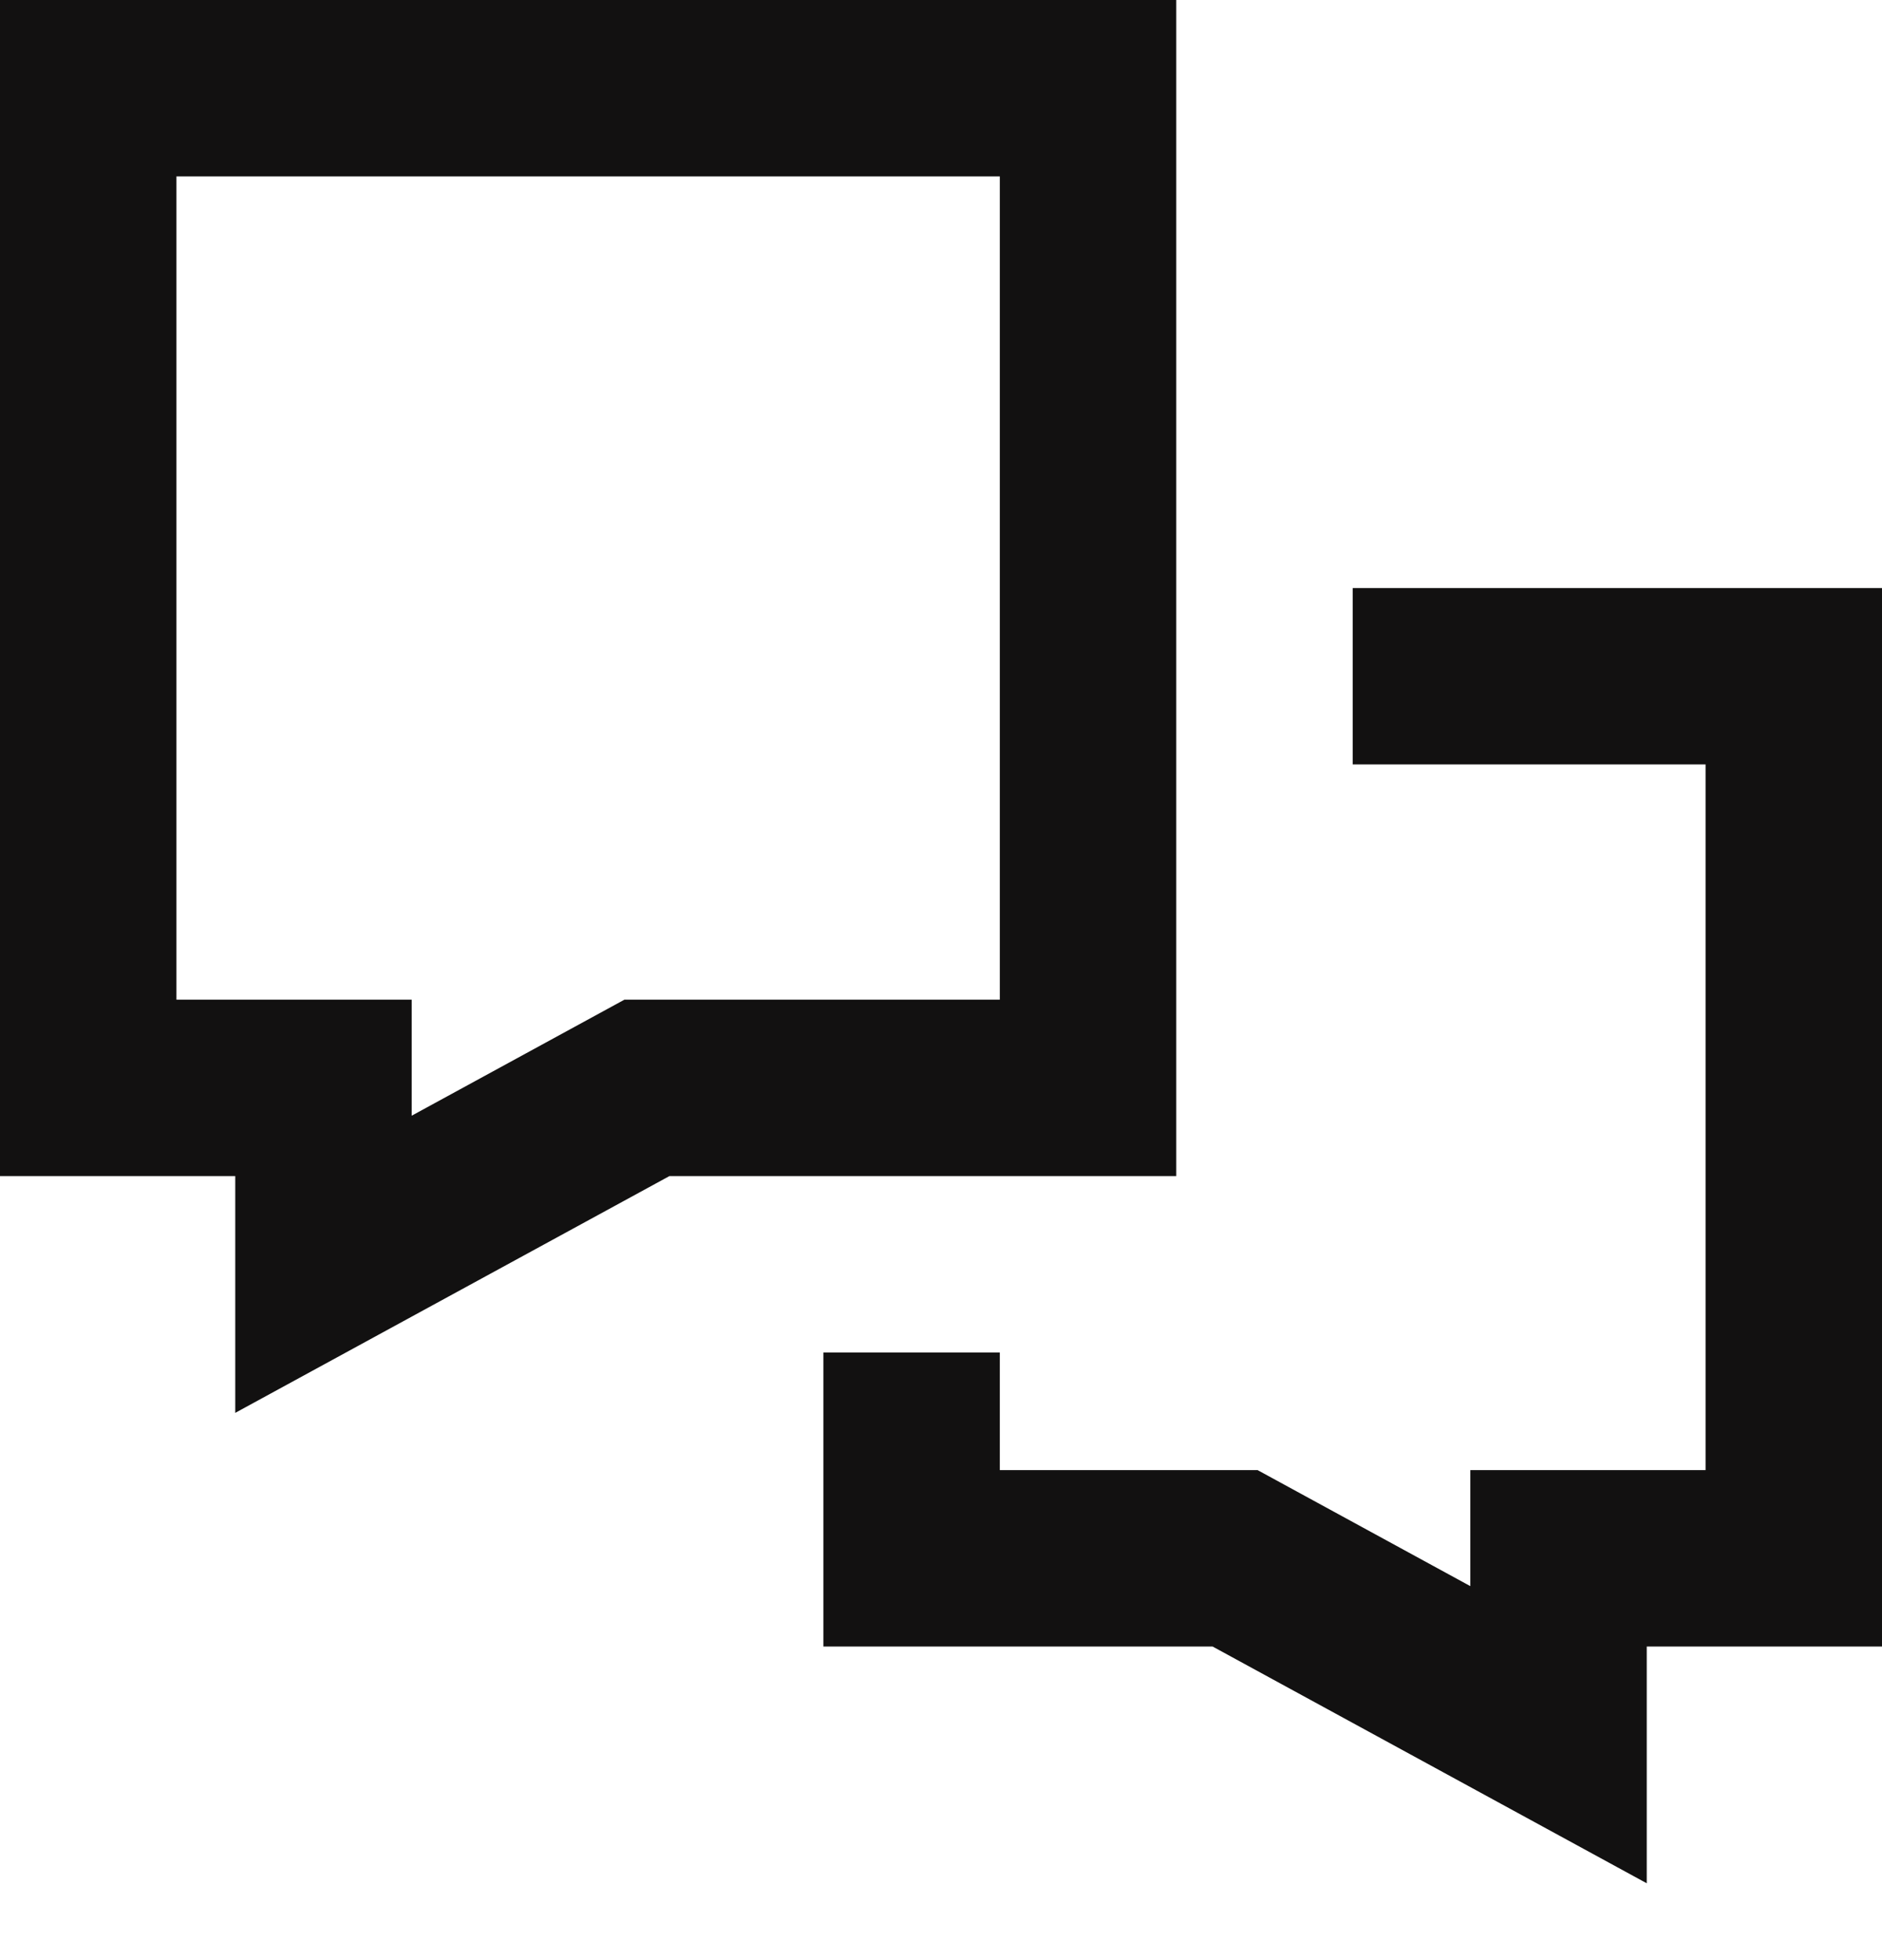
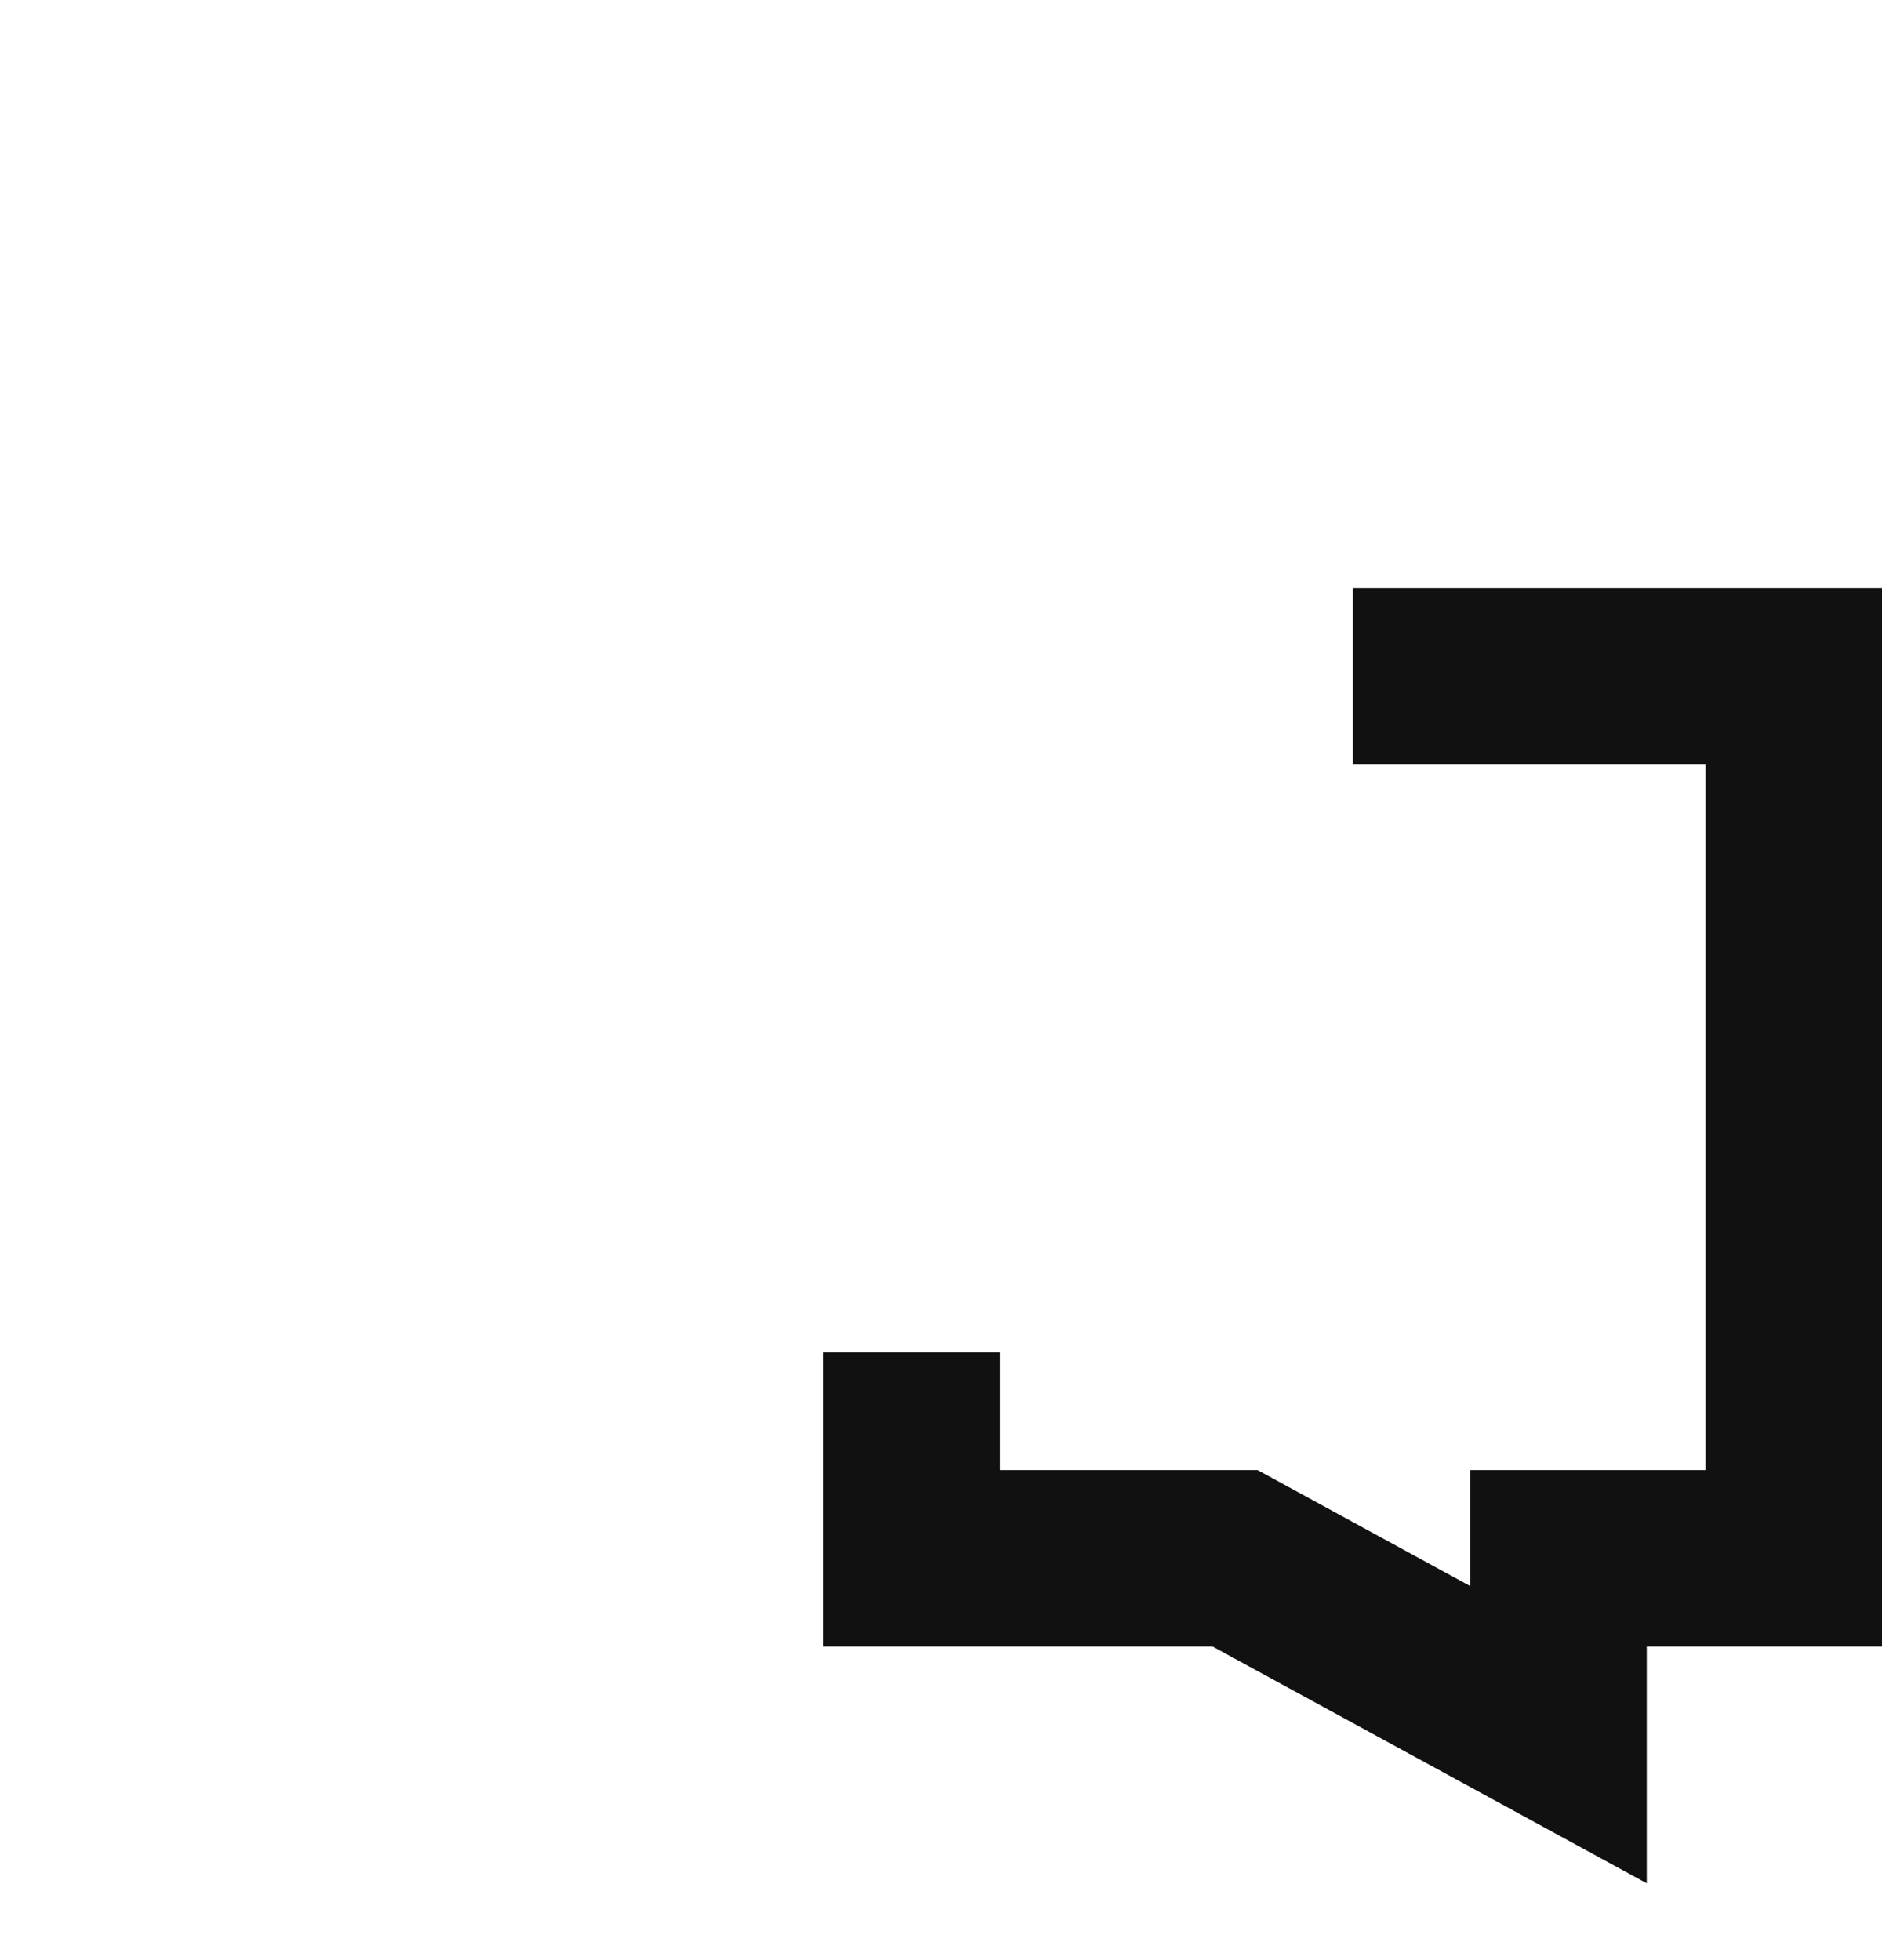
<svg xmlns="http://www.w3.org/2000/svg" width="24" height="25" viewBox="0 0 24 25" fill="none">
-   <path d="M15 0H0V15H3V18.02L8.537 15H15V0ZM7.963 12.75L5.25 14.23V12.75H2.25V2.25H12.75V12.75H7.963Z" fill="#121111" />
  <path d="M17.25 7.5H24V21H21V24.02L15.463 21H10.5V17.25H12.75V18.75H16.037L18.75 20.23V18.75H21.75V9.75H17.25V7.5Z" fill="#121111" />
</svg>